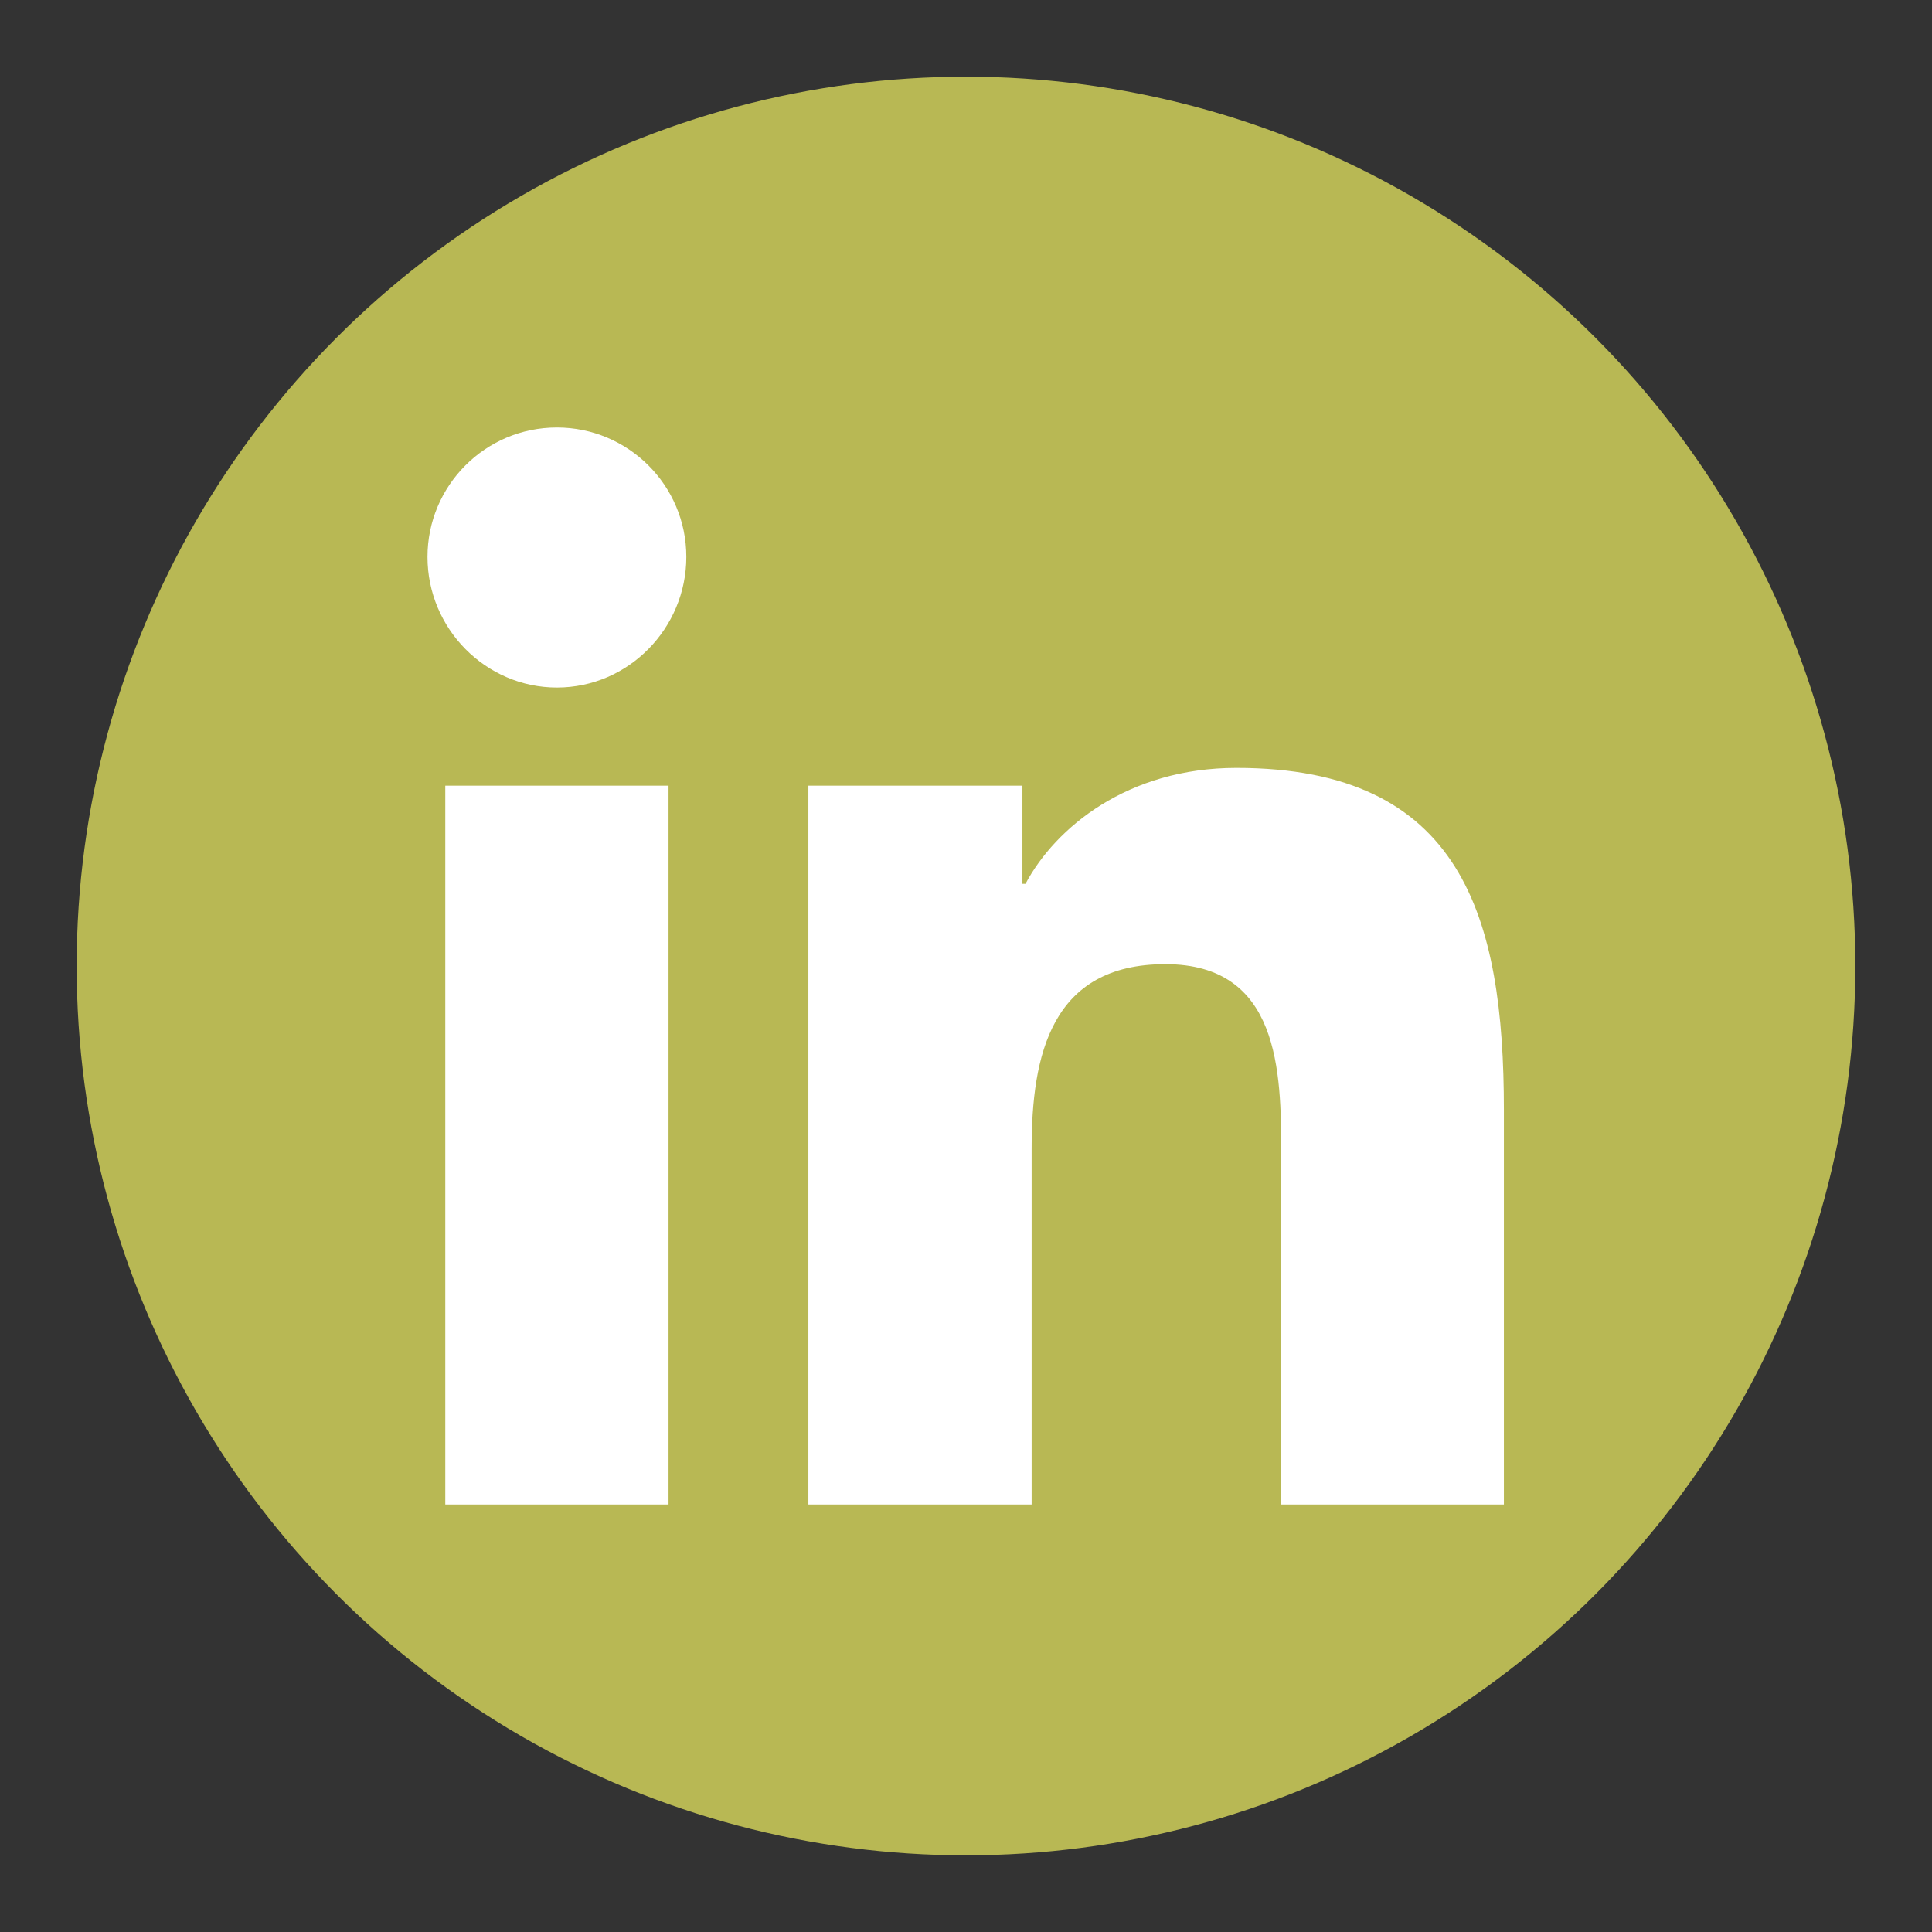
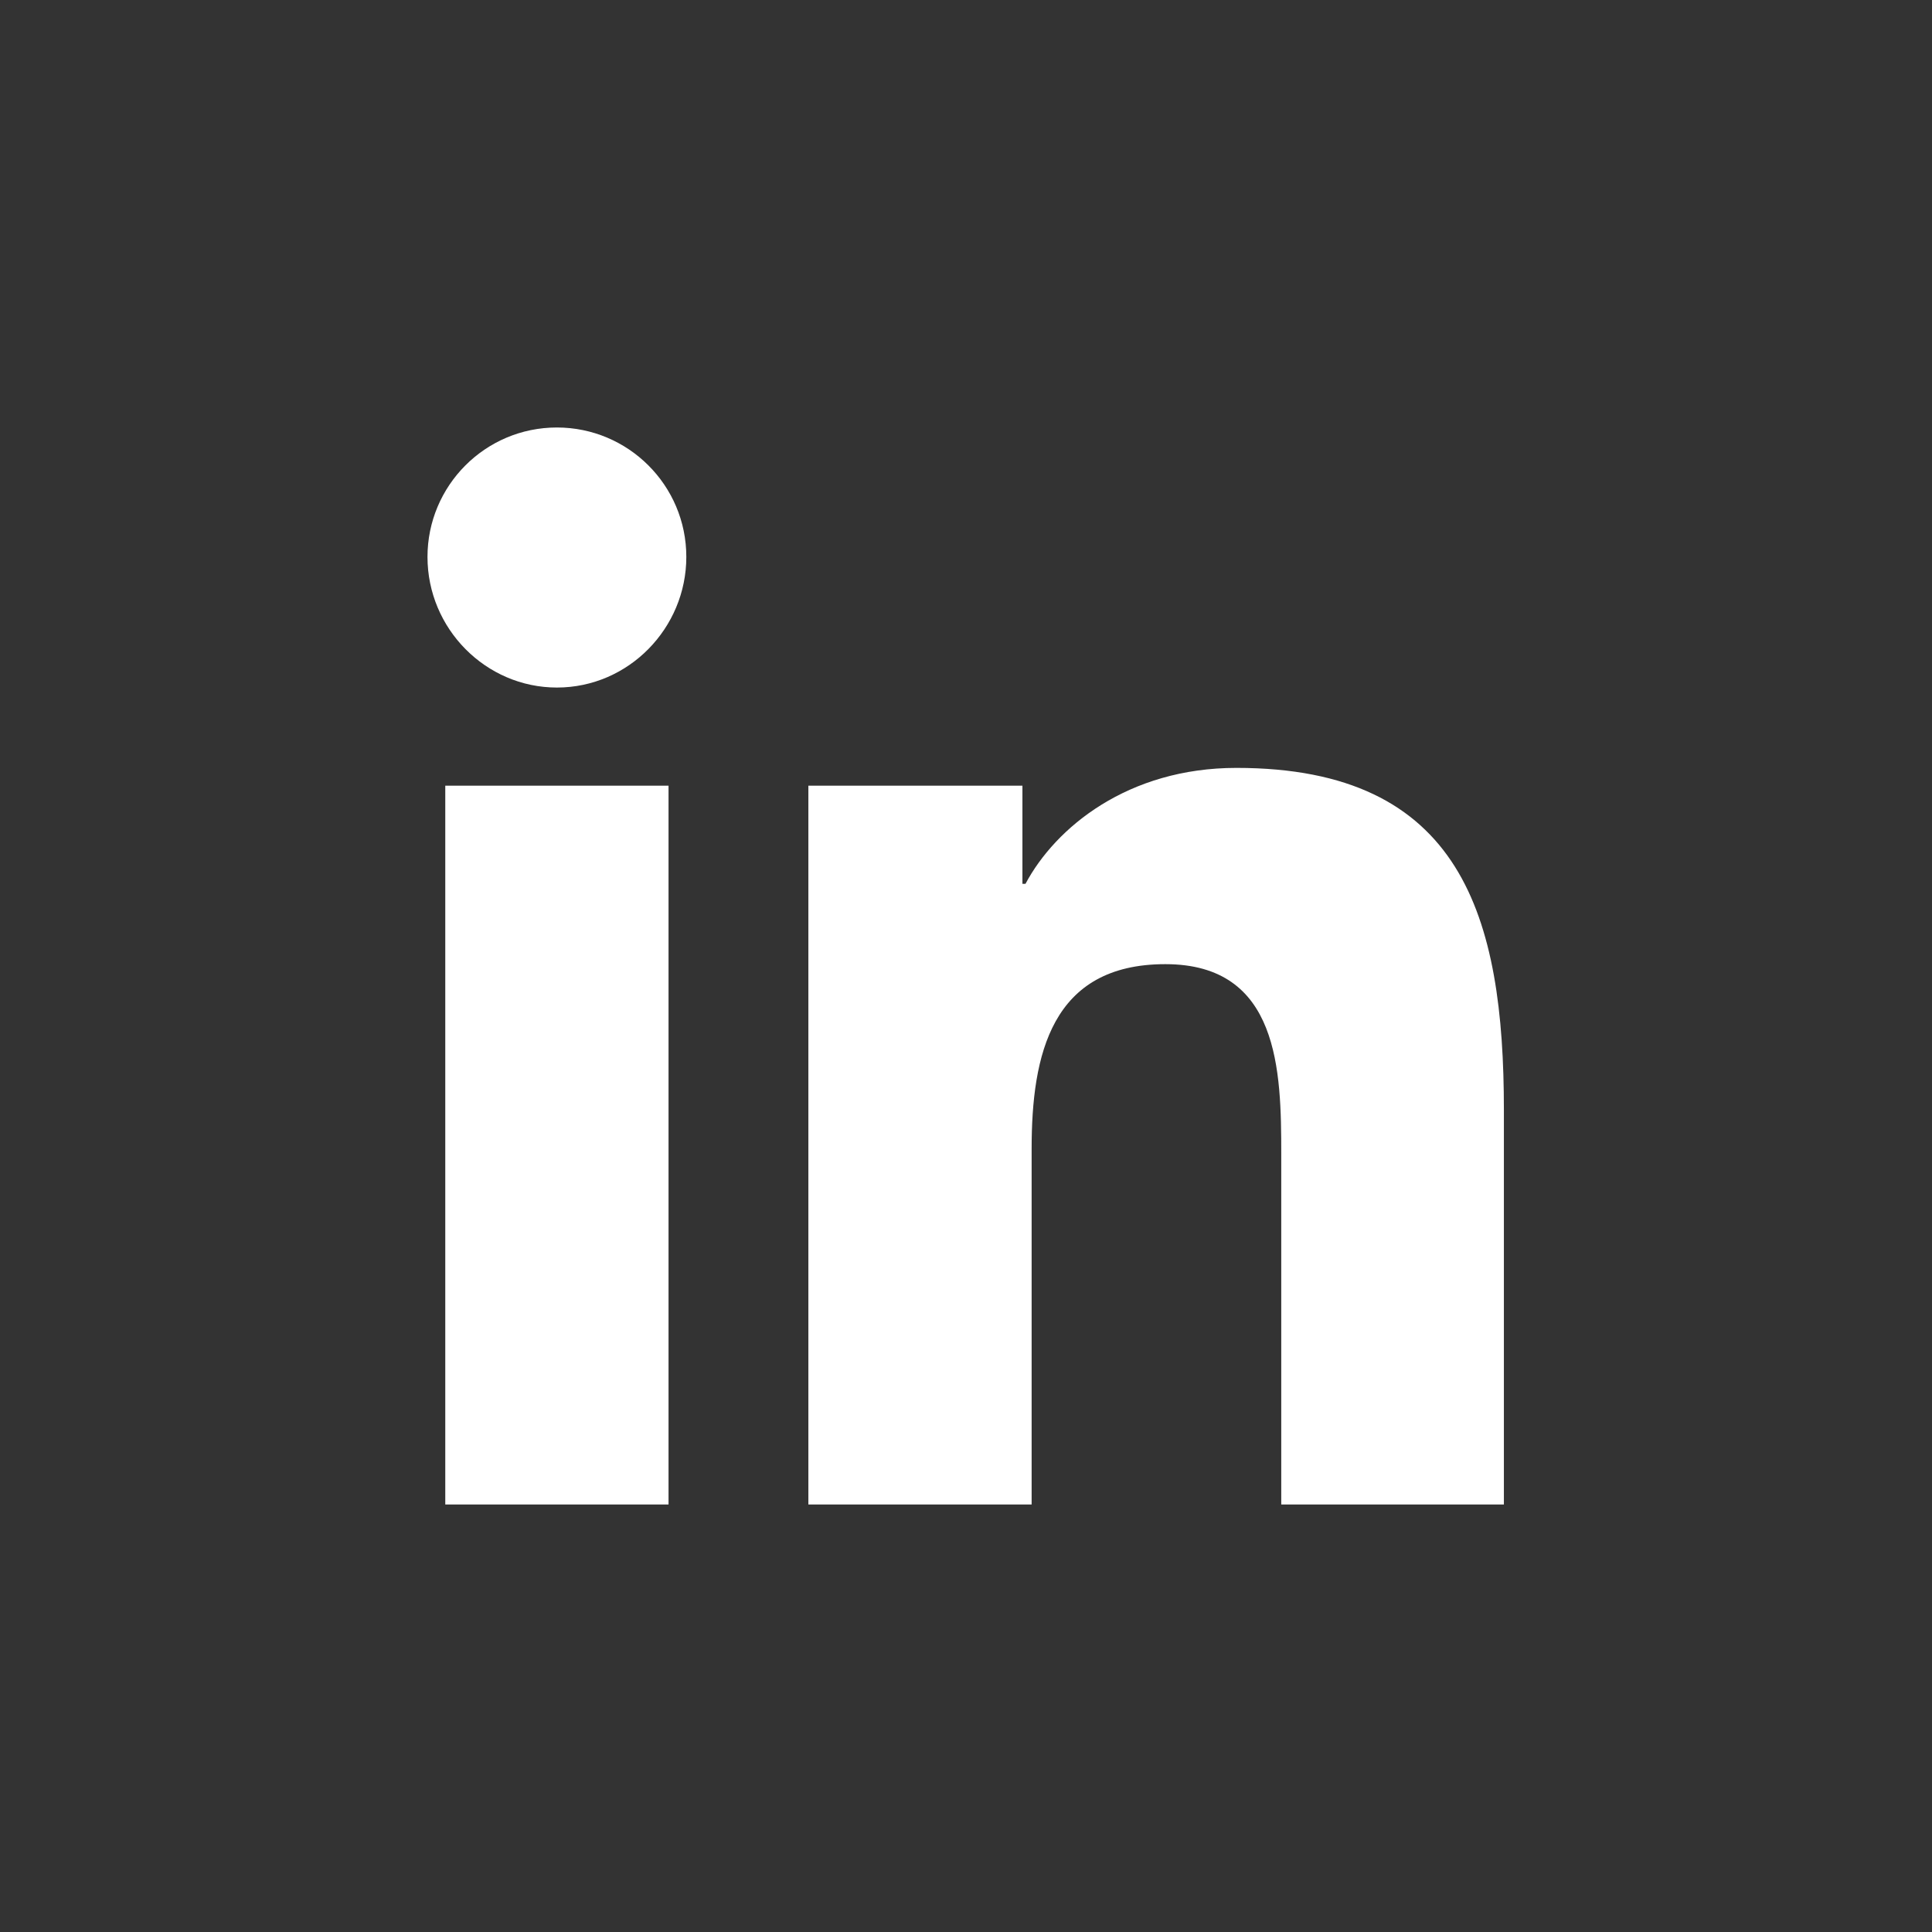
<svg xmlns="http://www.w3.org/2000/svg" id="Layer_1" viewBox="0 0 31.5 31.5">
  <rect x="0" y="0" width="31.5" height="31.5" fill="#333333" stroke="none" />
-   <circle cx="15.75" cy="15.75" r="14.5" fill="#b8b854" />
  <path d="m10.9,24.53h-3.64v-11.72h3.64v11.72Zm-1.82-13.32c-1.16,0-2.11-.96-2.11-2.13,0-1.16.94-2.11,2.11-2.11,1.16,0,2.11.94,2.11,2.11,0,1.16-.94,2.13-2.11,2.13Zm15.44,13.32h-3.63v-5.71c0-1.36-.03-3.1-1.89-3.1s-2.18,1.48-2.18,3.01v5.8h-3.64v-11.72h3.49v1.6h.05c.49-.92,1.67-1.89,3.44-1.89,3.68,0,4.36,2.43,4.36,5.58v6.44h0Z" fill="#fff" />
</svg>